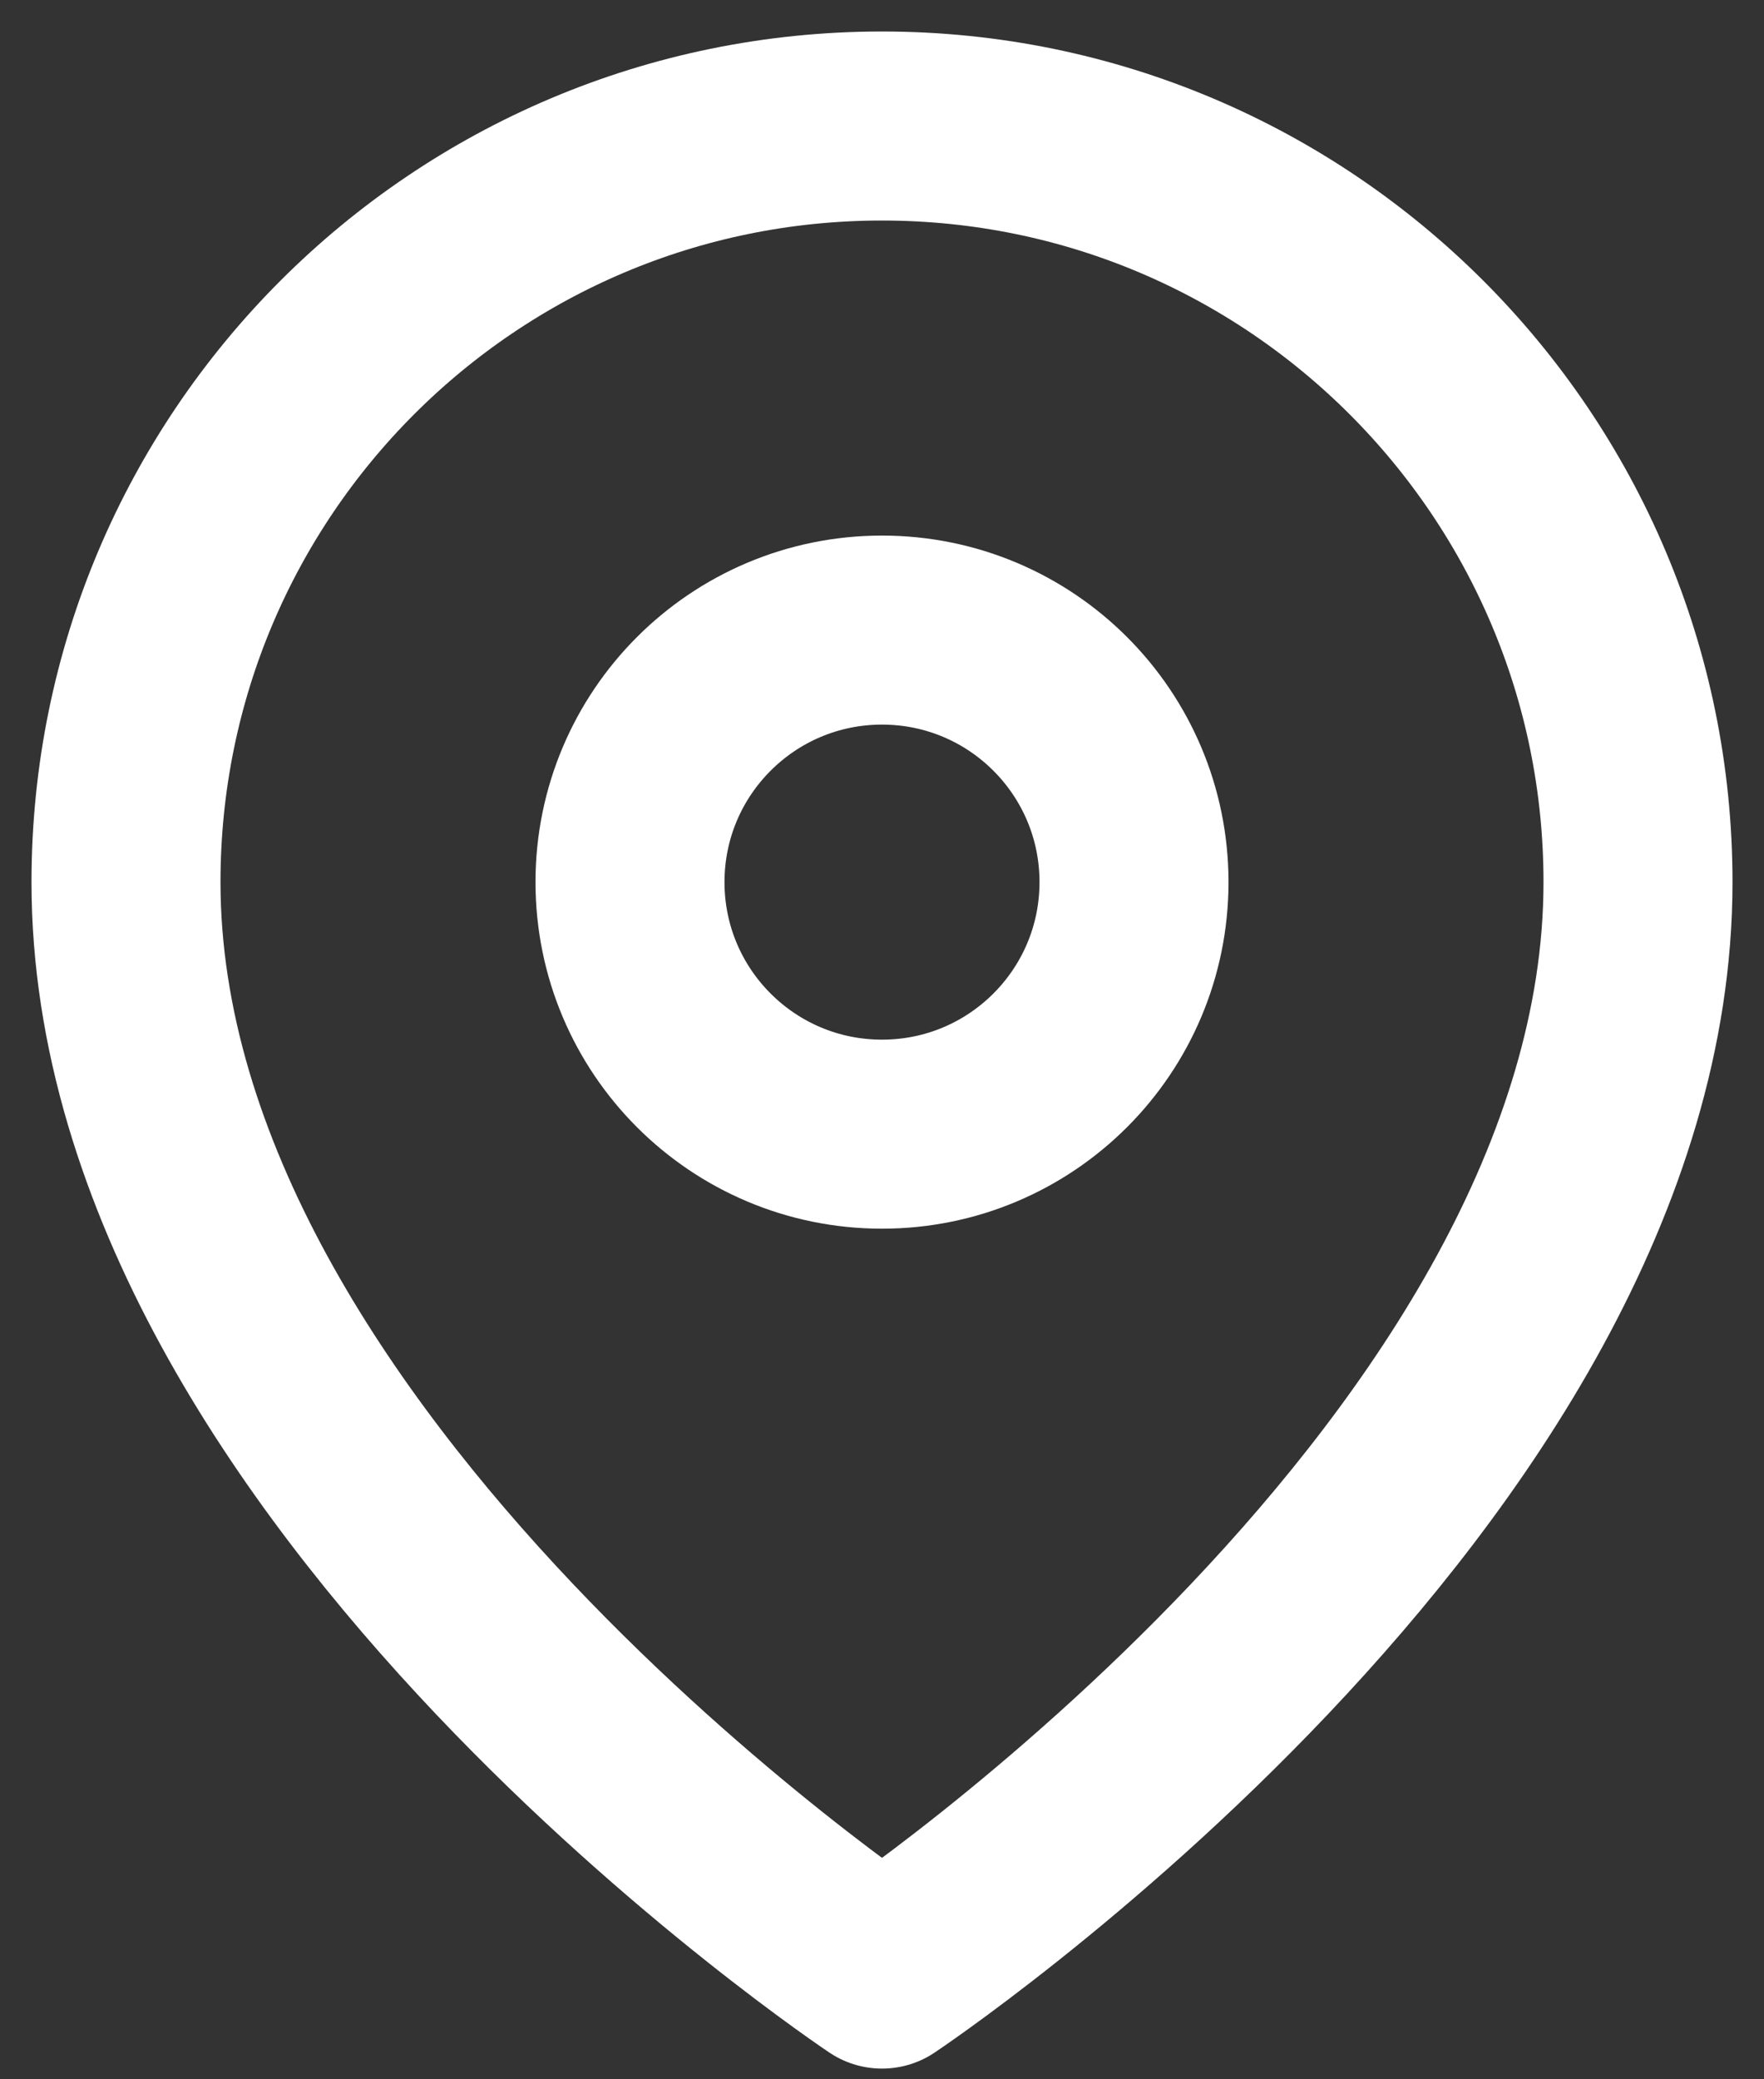
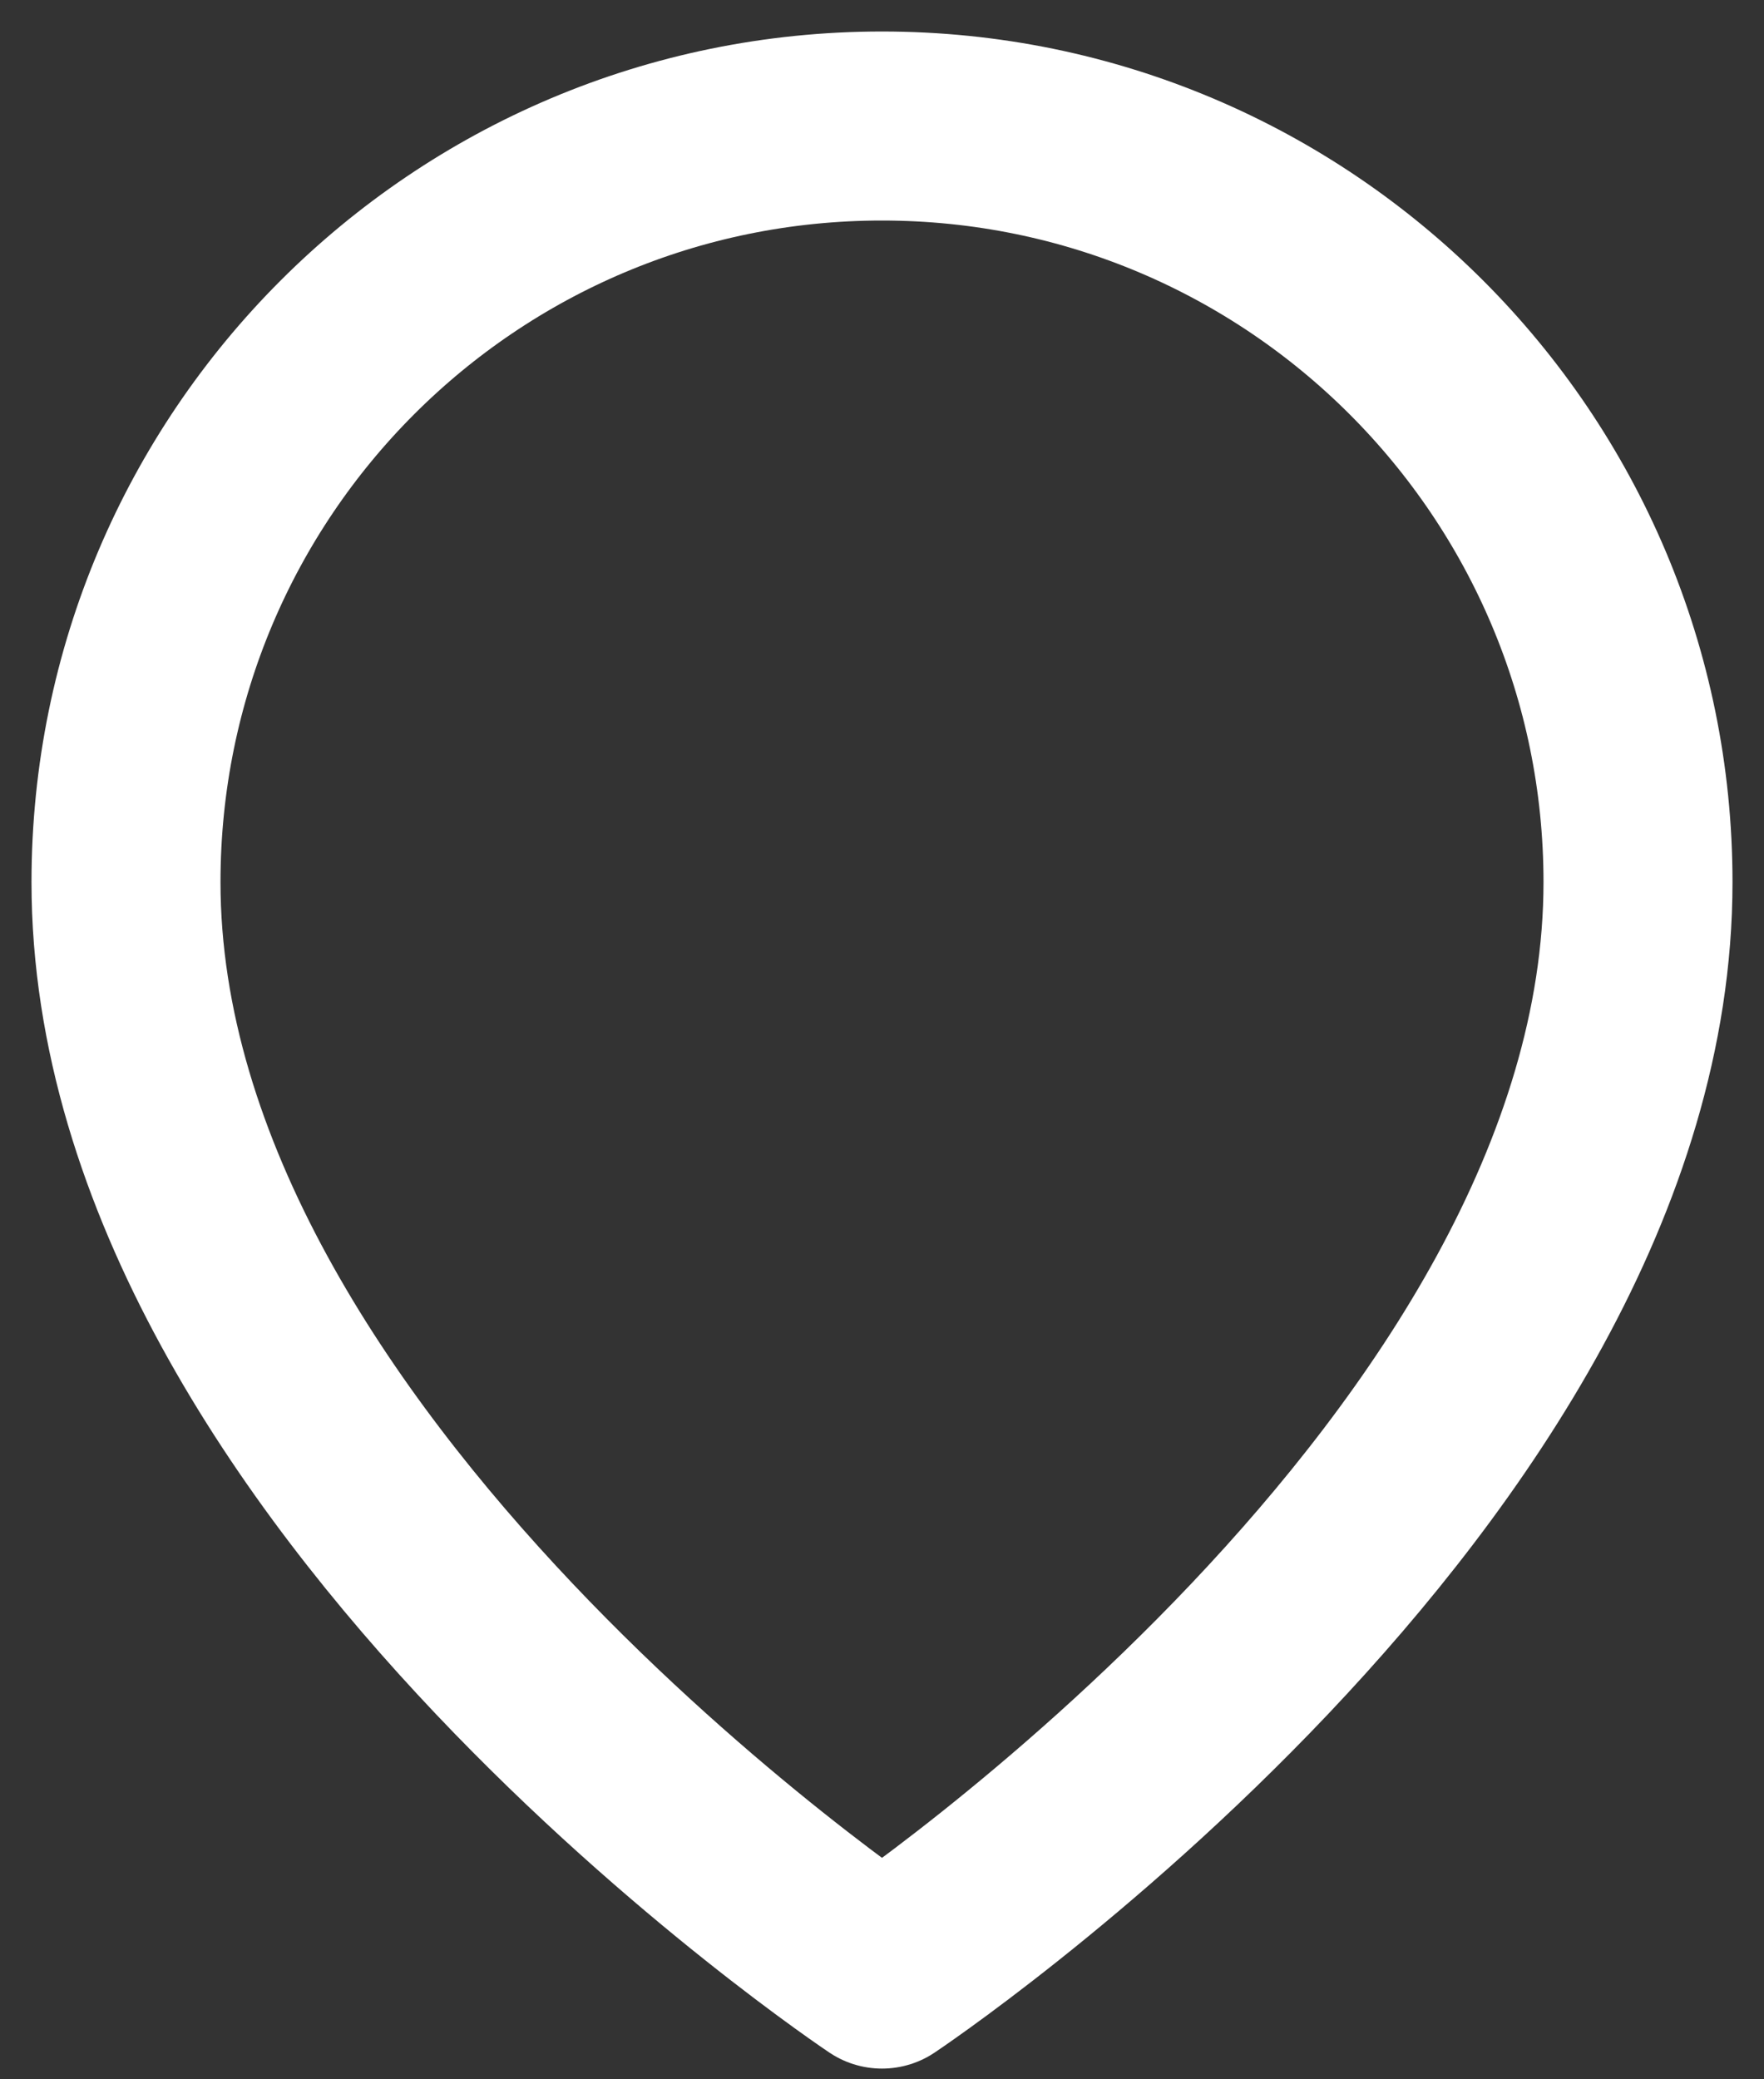
<svg xmlns="http://www.w3.org/2000/svg" width="28" height="33" viewBox="0 0 28 33" fill="none">
  <rect x="0" y="0" width="28" height="33" fill="#333333" stroke="none" />
  <path d="M26 14C26 23.33 14 31.33 14 31.33C14 31.33 2 23.33 2 14C2 7.37 7.37 2 14 2C20.63 2 26 7.38 26 14Z" stroke="white" stroke-width="3" stroke-linecap="round" stroke-linejoin="round" />
-   <path d="M14 18C16.21 18 18 16.21 18 14C18 11.79 16.21 10 14 10C11.79 10 10 11.79 10 14C10 16.21 11.79 18 14 18Z" stroke="white" stroke-width="3" stroke-linecap="round" stroke-linejoin="round" />
</svg>